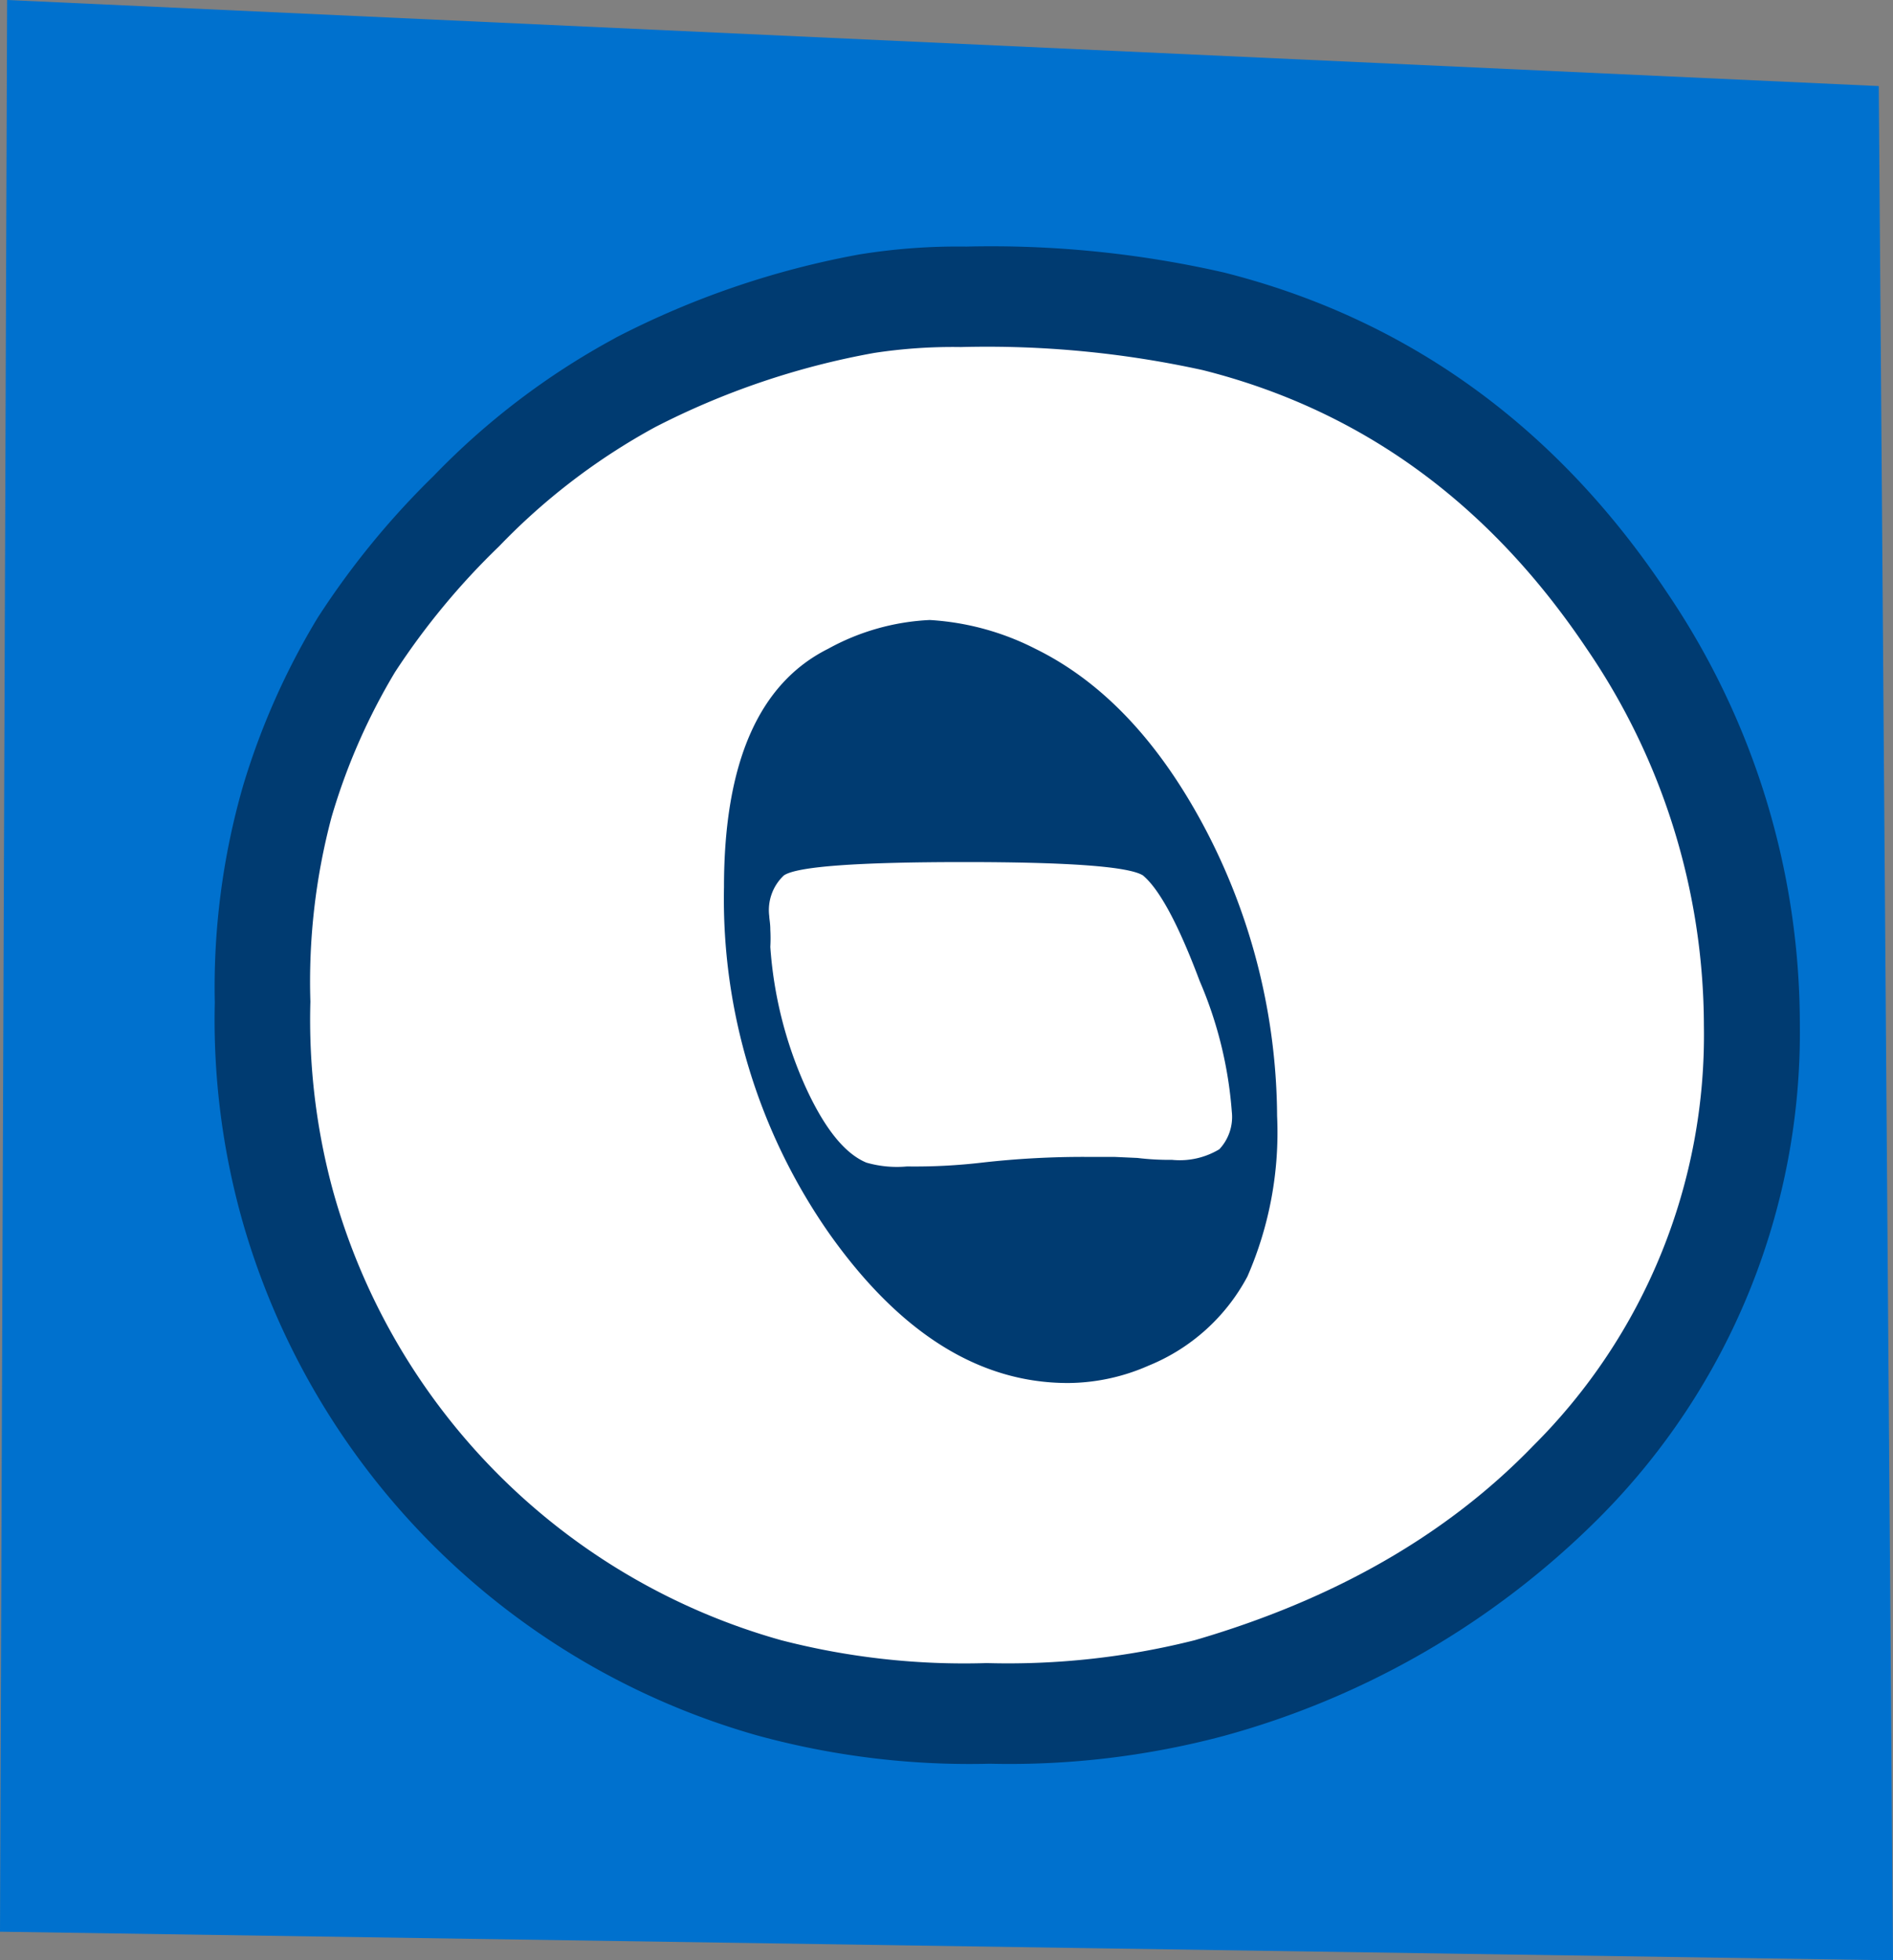
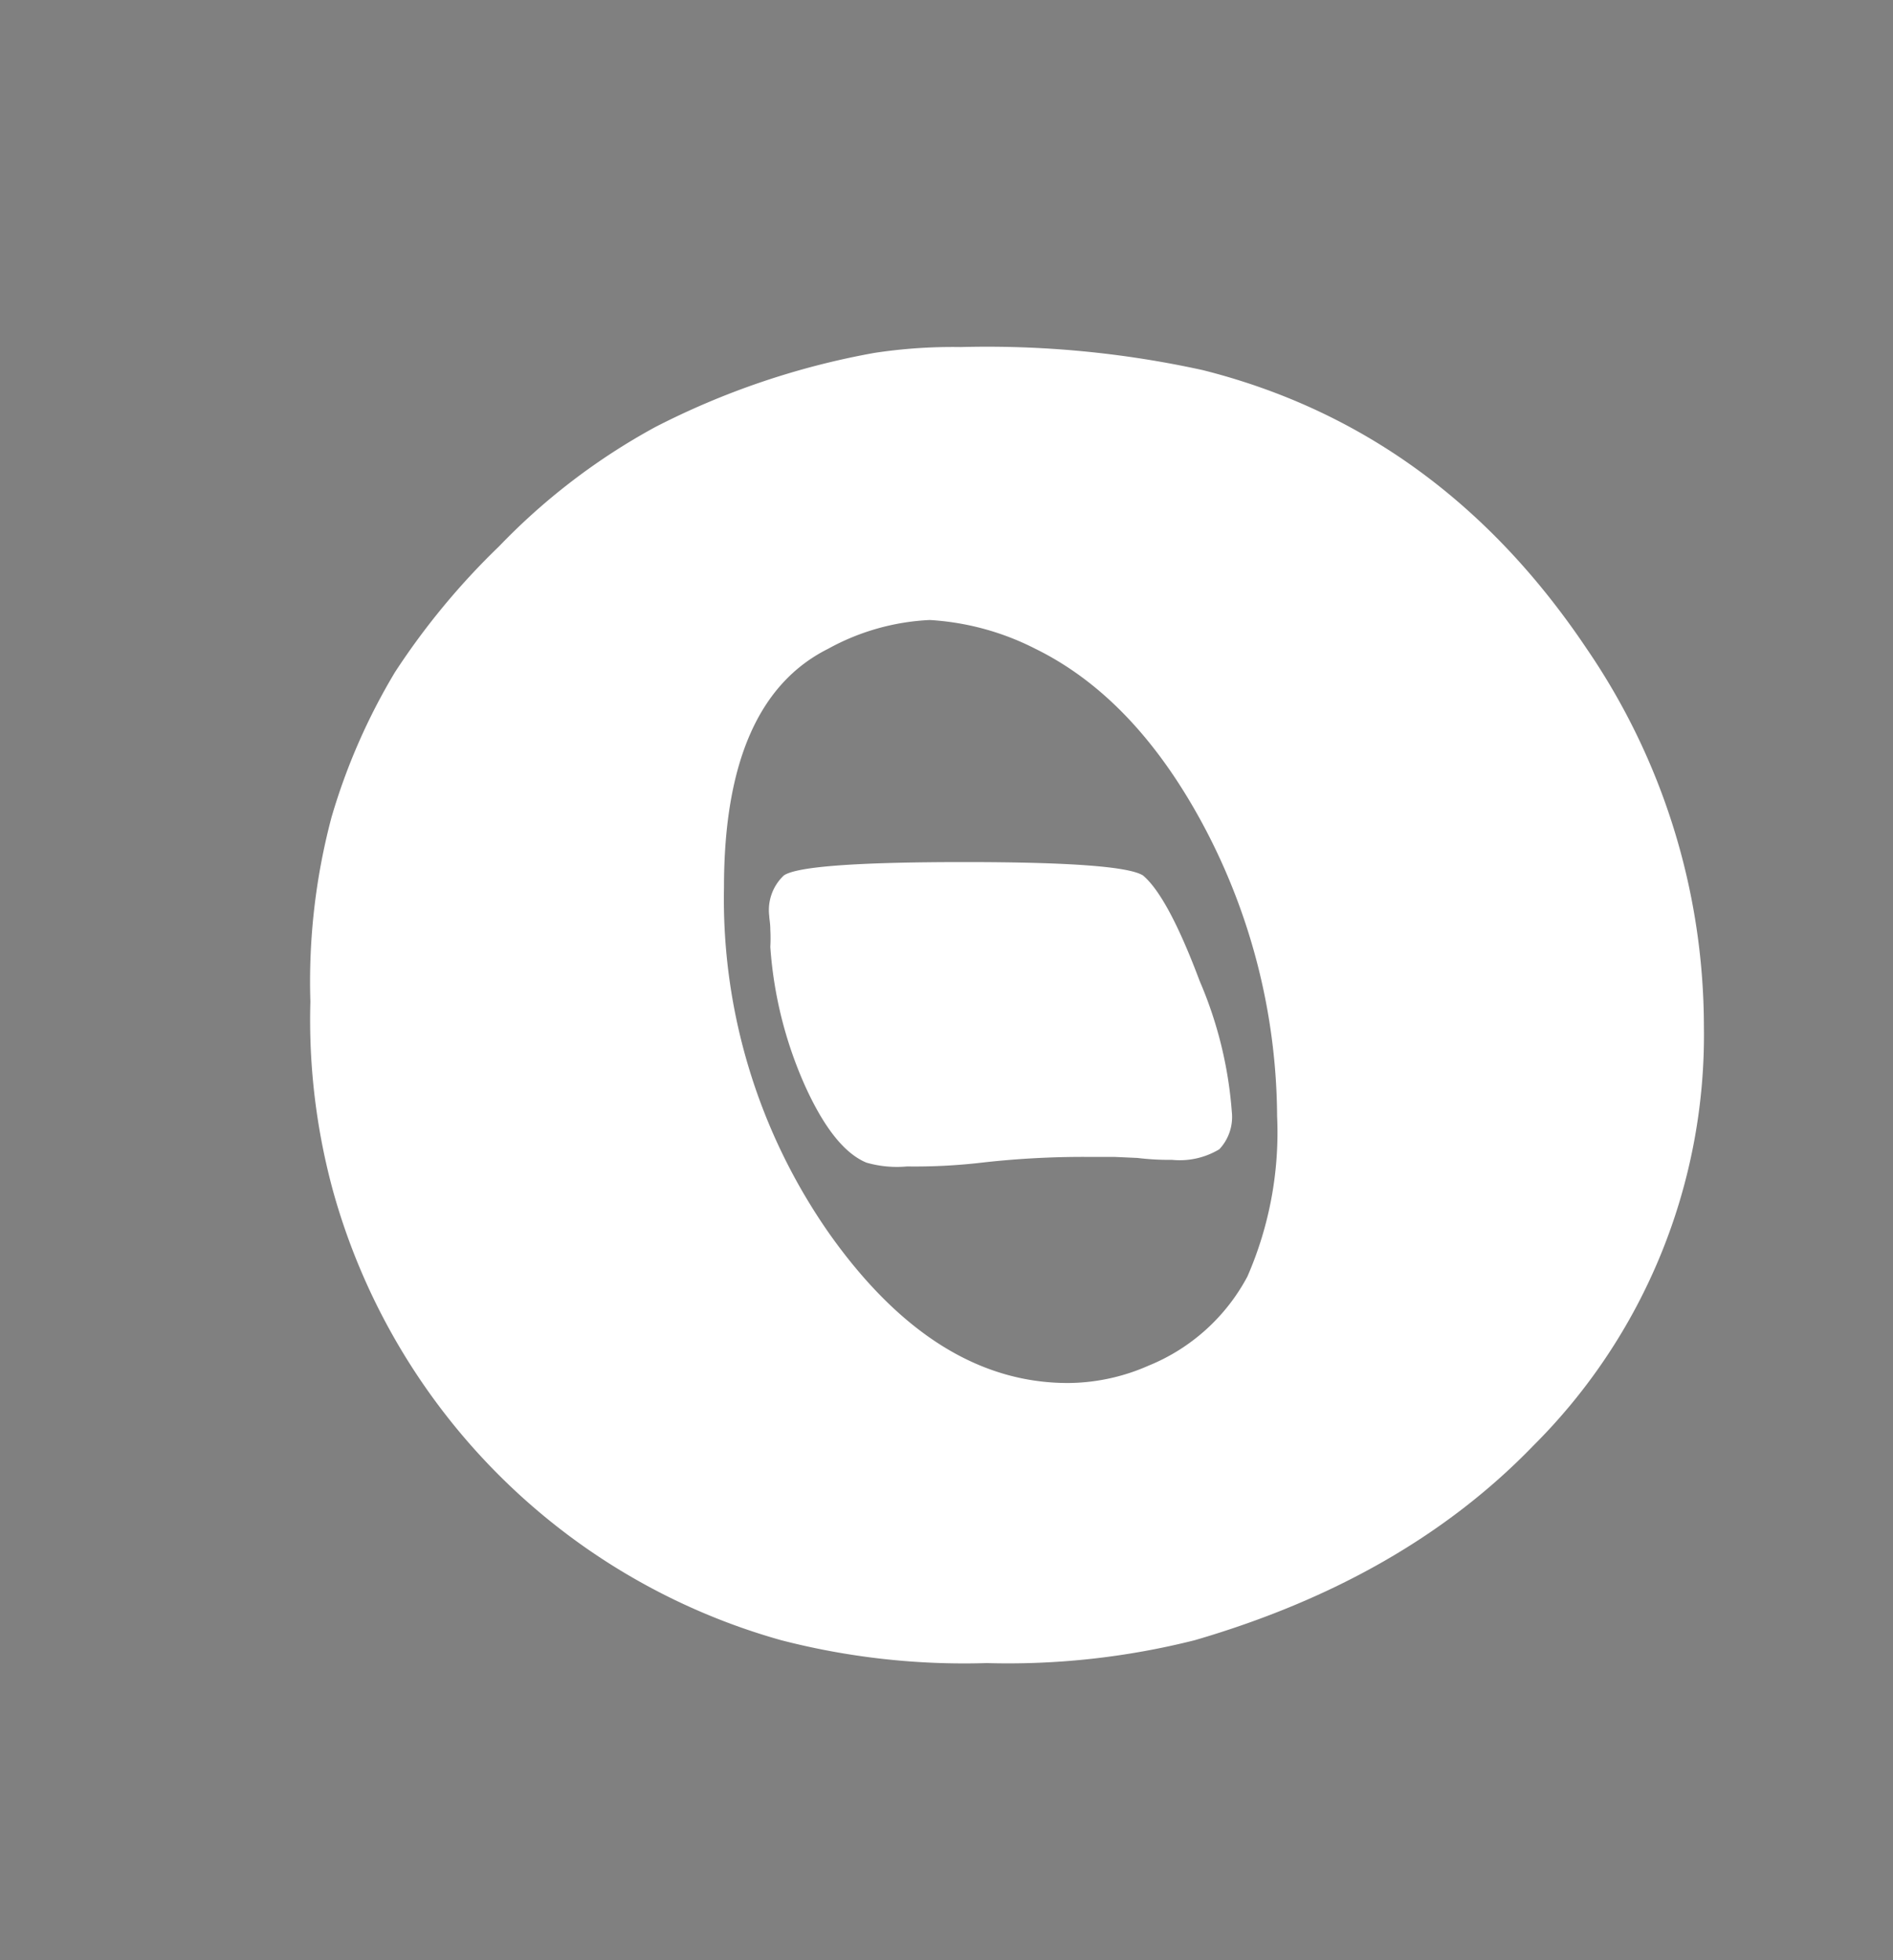
<svg xmlns="http://www.w3.org/2000/svg" viewBox="0 0 109.11 112.97">
  <rect x="0" y="0" width="109.11" height="112.97" fill="#808080" stroke="none" />
  <g id="Layer_2" data-name="Layer 2">
    <g id="Layer_1-2" data-name="Layer 1">
-       <polygon points="0.41 0 0 111.32 109.11 112.97 108.29 4.96 0.41 0" fill="#0071ce" />
-       <path d="M57.05,101.64A46.32,46.32,0,0,1,43.61,100,43.08,43.08,0,0,1,14,70.46a42.68,42.68,0,0,1-1.62-12.68A41.94,41.94,0,0,1,14,45.32a42,42,0,0,1,4.31-9.72A47.26,47.26,0,0,1,25,27.42a42.67,42.67,0,0,1,10.37-7.89l.12-.07a50.11,50.11,0,0,1,14-4.79h0a35.49,35.49,0,0,1,6.21-.46A60.38,60.38,0,0,1,70.53,15.7c10.56,2.66,19.16,8.85,25.53,18.41A44.35,44.35,0,0,1,103.74,59,39.58,39.58,0,0,1,92.12,87.52a48.75,48.75,0,0,1-21.63,12.53A48,48,0,0,1,57.05,101.64Z" fill="#003b71" />
      <path d="M50.38,20.34a30,30,0,0,1,5-.34,58,58,0,0,1,13.95,1.33Q83,24.77,91.46,37.39a38.59,38.59,0,0,1,6.75,21.7,33.39,33.39,0,0,1-9.85,24.24Q80.94,91,68.87,94.52a44,44,0,0,1-12,1.32,42.15,42.15,0,0,1-11.85-1.32,37.25,37.25,0,0,1-25.8-25.8,37.45,37.45,0,0,1-1.33-11,36.88,36.88,0,0,1,1.22-10.63,35.7,35.7,0,0,1,3.66-8.36,41.8,41.8,0,0,1,6-7.25,37,37,0,0,1,9-6.87A45,45,0,0,1,50.38,20.34Zm9.3,17.05a15.35,15.35,0,0,0-6.09-1.66,13.4,13.4,0,0,0-5.86,1.66q-6,3-6,13.73a33.63,33.63,0,0,0,6.09,20q6.09,8.58,13.73,8.58a11.63,11.63,0,0,0,4.65-1,11.24,11.24,0,0,0,5.7-5.14,20.74,20.74,0,0,0,1.71-9.25A36,36,0,0,0,69.54,47.9Q65.55,40.27,59.68,37.39ZM45.18,50.45q1.11-.77,10.41-.77,9.07,0,10.29.77,1.44,1.21,3.27,6.09A23.44,23.44,0,0,1,71,64.07a2.72,2.72,0,0,1-.72,2.16,4.43,4.43,0,0,1-2.72.61,15.25,15.25,0,0,1-2-.11l-1.33-.06c-.66,0-1.18,0-1.55,0a51.79,51.79,0,0,0-6.09.33,33.34,33.34,0,0,1-4.31.22A6.38,6.38,0,0,1,49.94,67c-1.26-.52-2.44-2-3.54-4.43a23.6,23.6,0,0,1-2-8,9.15,9.15,0,0,0,0-1c0-.37-.06-.62-.06-.77A2.74,2.74,0,0,1,45.18,50.45Z" fill="#fff" />
    </g>
  </g>
</svg>